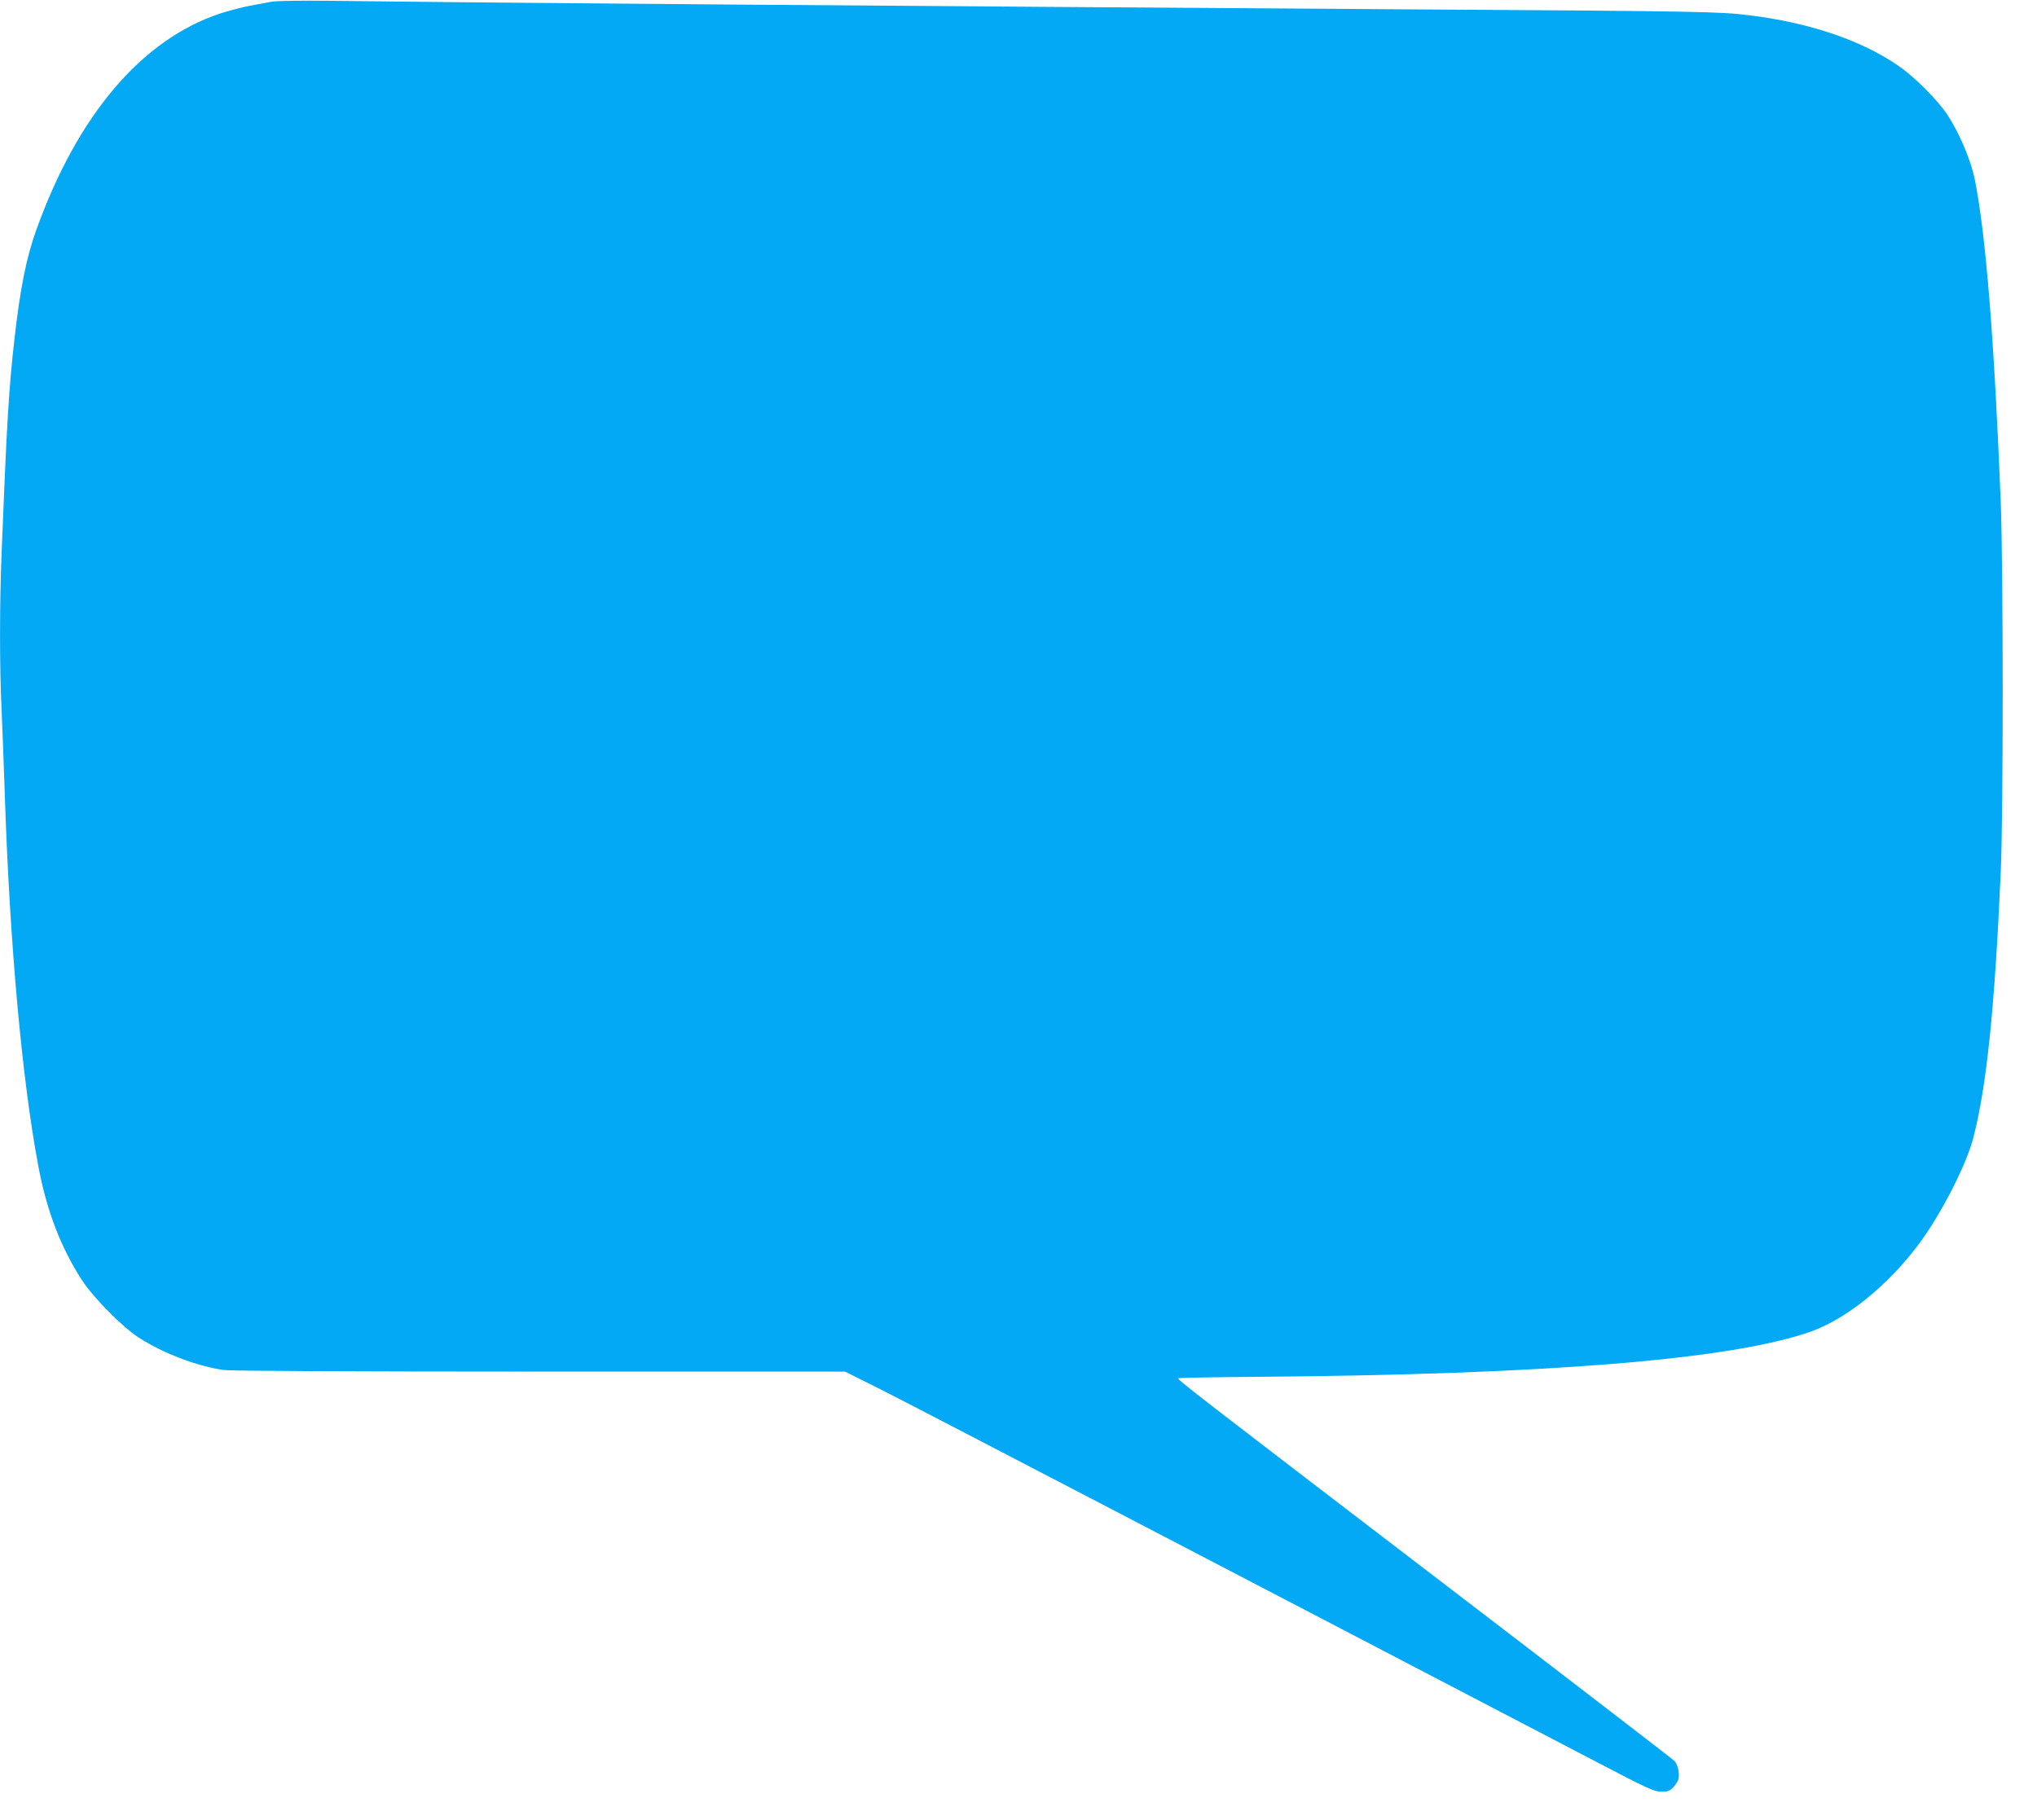
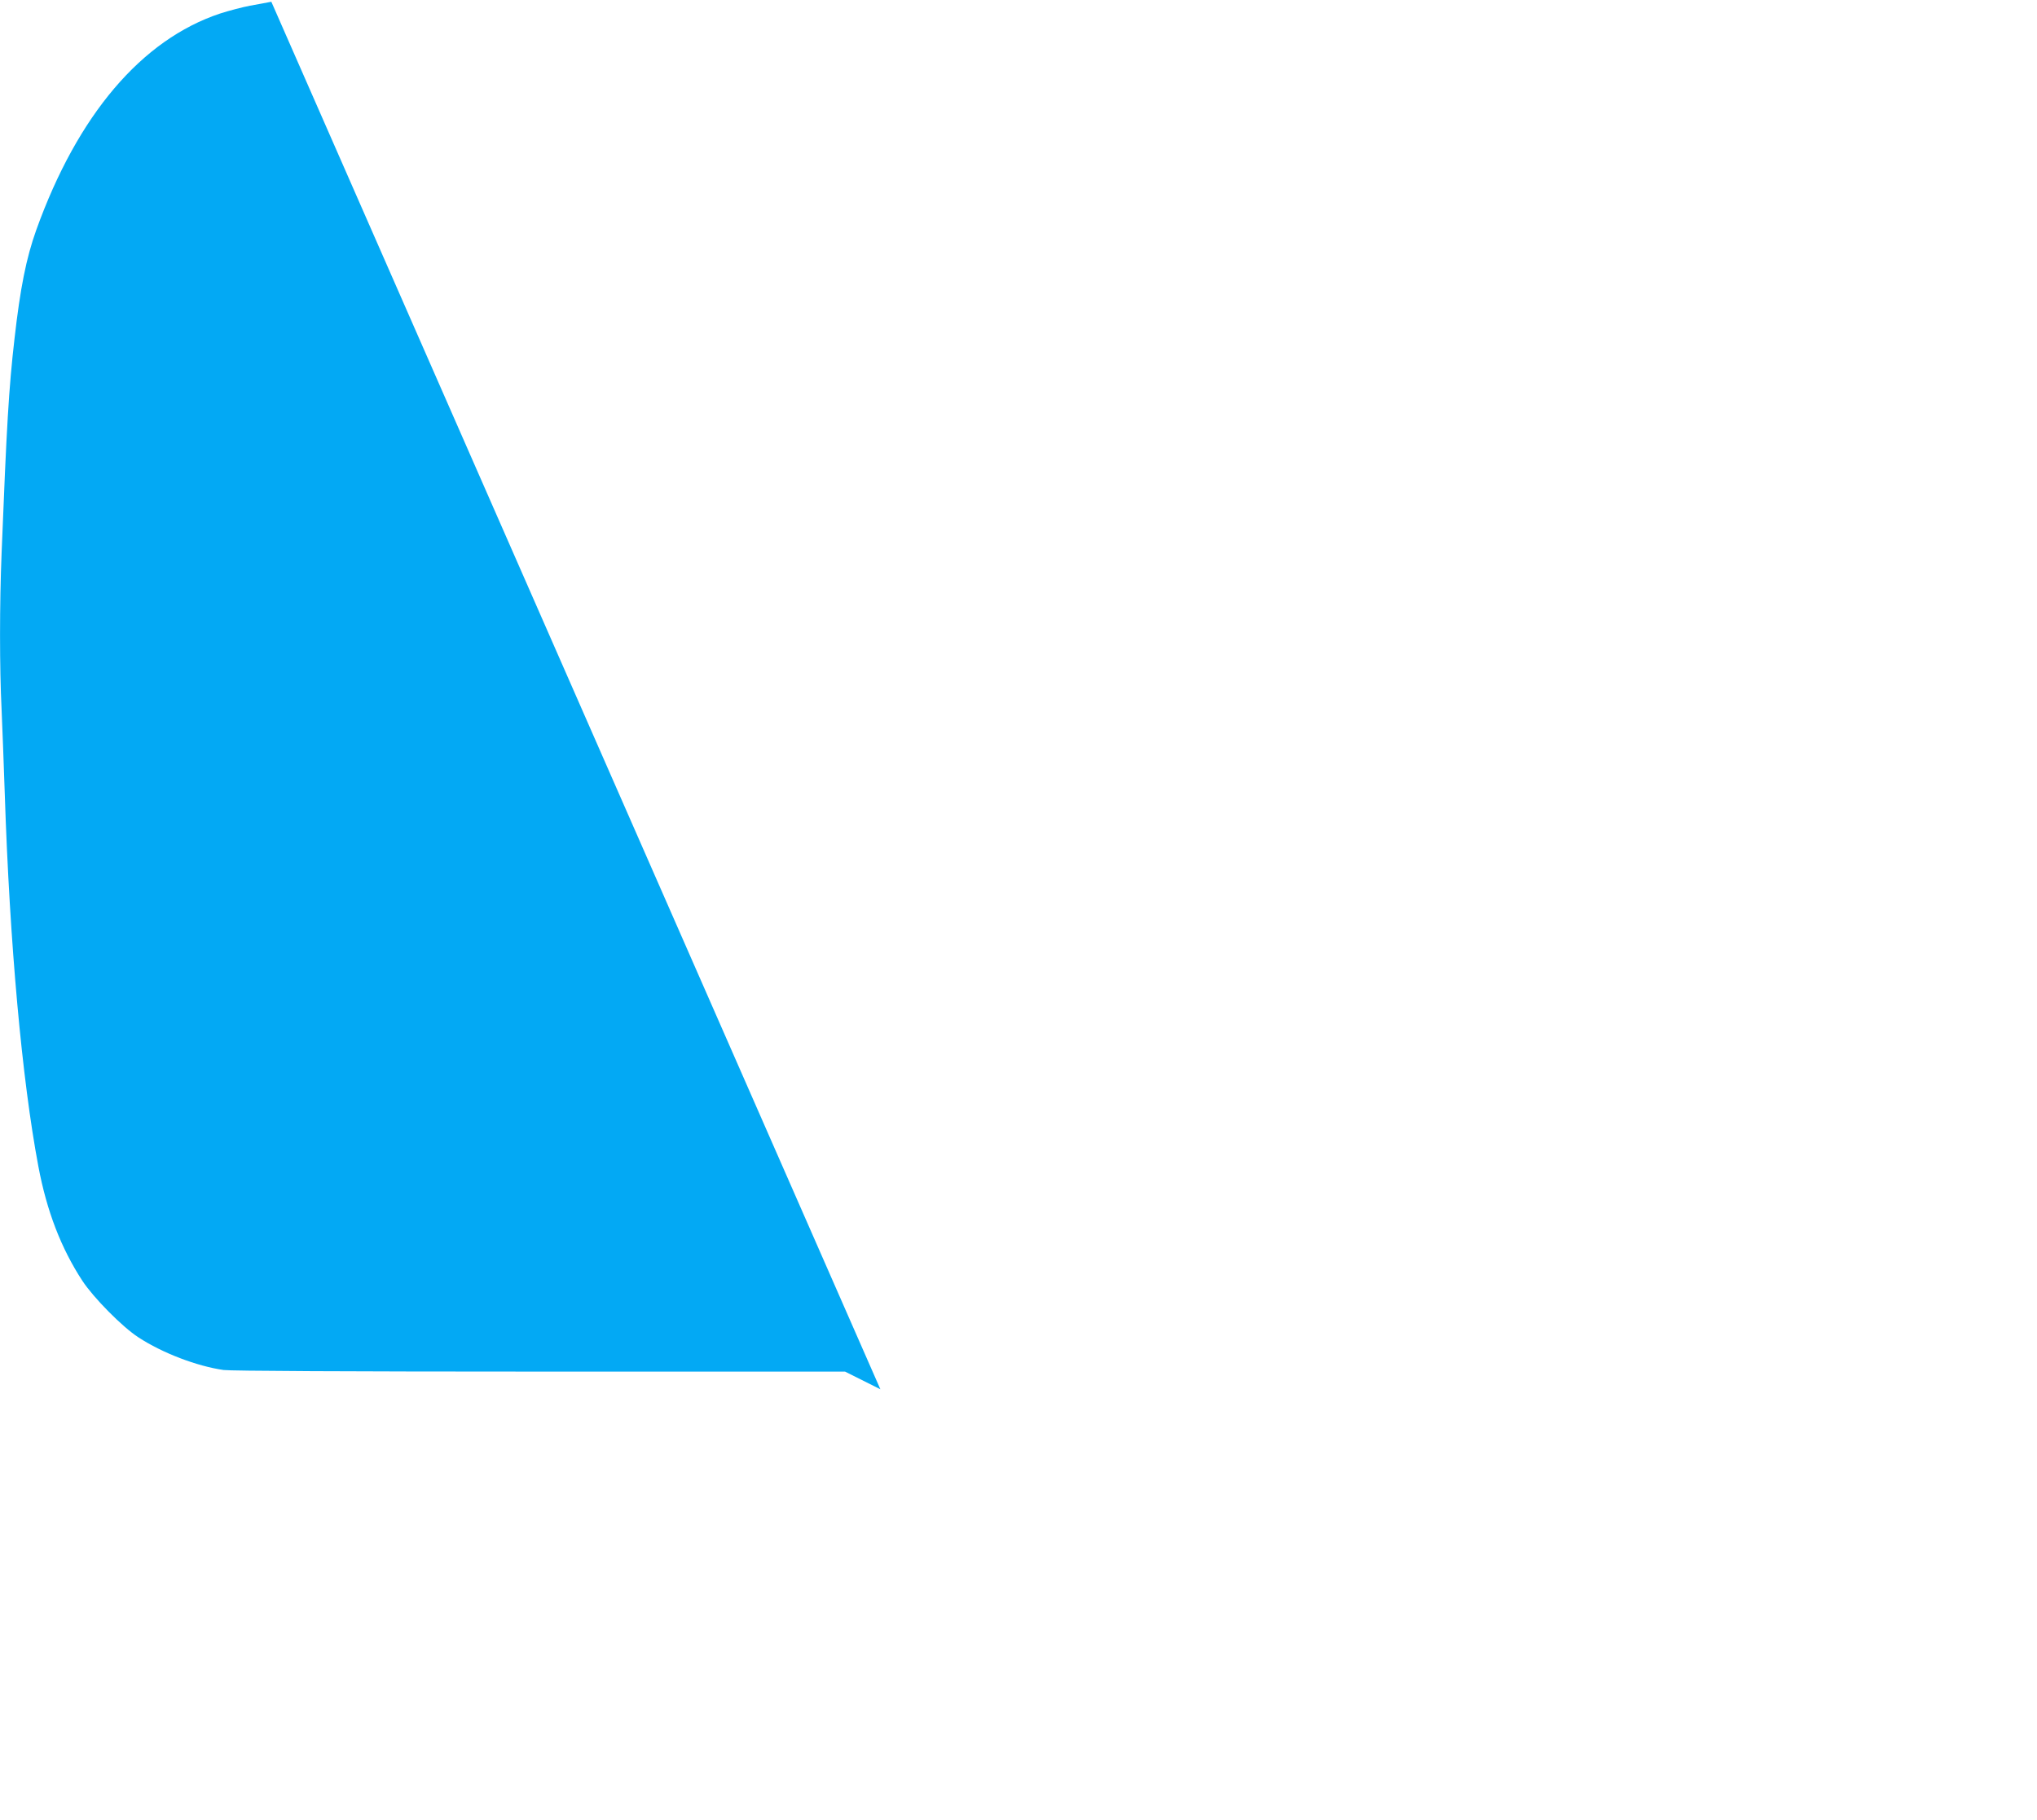
<svg xmlns="http://www.w3.org/2000/svg" version="1.0" width="1280pt" height="1144pt" viewBox="0 0 1280 1144" preserveAspectRatio="xMidYMid meet">
  <g transform="translate(0,1144) scale(0.1,-0.1)" fill="#03a9f4" stroke="none">
-     <path d="M1705 11429 c-27 -5 -88 -17 -135 -25 -47 -9 -131 -31 -187 -49 -493 -164 -895 -637 -1155 -1360 -63 -176 -101 -366 -137 -685 -36 -314 -49 -542 -81 -1347 -13 -322 -13 -721 0 -983 5 -113 14 -351 20 -530 31 -942 108 -1793 211 -2340 53 -282 143 -515 277 -720 70 -106 250 -289 352 -355 150 -98 367 -181 535 -205 44 -6 775 -10 1987 -10 l1918 0 222 -111 c180 -90 2133 -1107 4515 -2350 310 -162 348 -179 393 -179 41 0 54 5 75 28 14 15 28 37 32 50 8 34 -4 92 -24 114 -10 11 -668 517 -1463 1125 -1561 1194 -1663 1273 -1656 1281 3 3 218 7 478 9 1846 14 3005 109 3501 286 247 89 538 338 729 626 126 190 250 443 288 591 83 321 134 808 172 1665 17 373 16 1916 0 2335 -41 1018 -93 1673 -163 2022 -24 121 -97 293 -173 408 -63 95 -208 239 -309 308 -233 160 -559 270 -935 316 -182 23 -334 26 -1972 36 -3587 24 -5960 42 -6940 55 -192 2 -346 0 -375 -6z" />
+     <path d="M1705 11429 c-27 -5 -88 -17 -135 -25 -47 -9 -131 -31 -187 -49 -493 -164 -895 -637 -1155 -1360 -63 -176 -101 -366 -137 -685 -36 -314 -49 -542 -81 -1347 -13 -322 -13 -721 0 -983 5 -113 14 -351 20 -530 31 -942 108 -1793 211 -2340 53 -282 143 -515 277 -720 70 -106 250 -289 352 -355 150 -98 367 -181 535 -205 44 -6 775 -10 1987 -10 l1918 0 222 -111 z" />
  </g>
</svg>